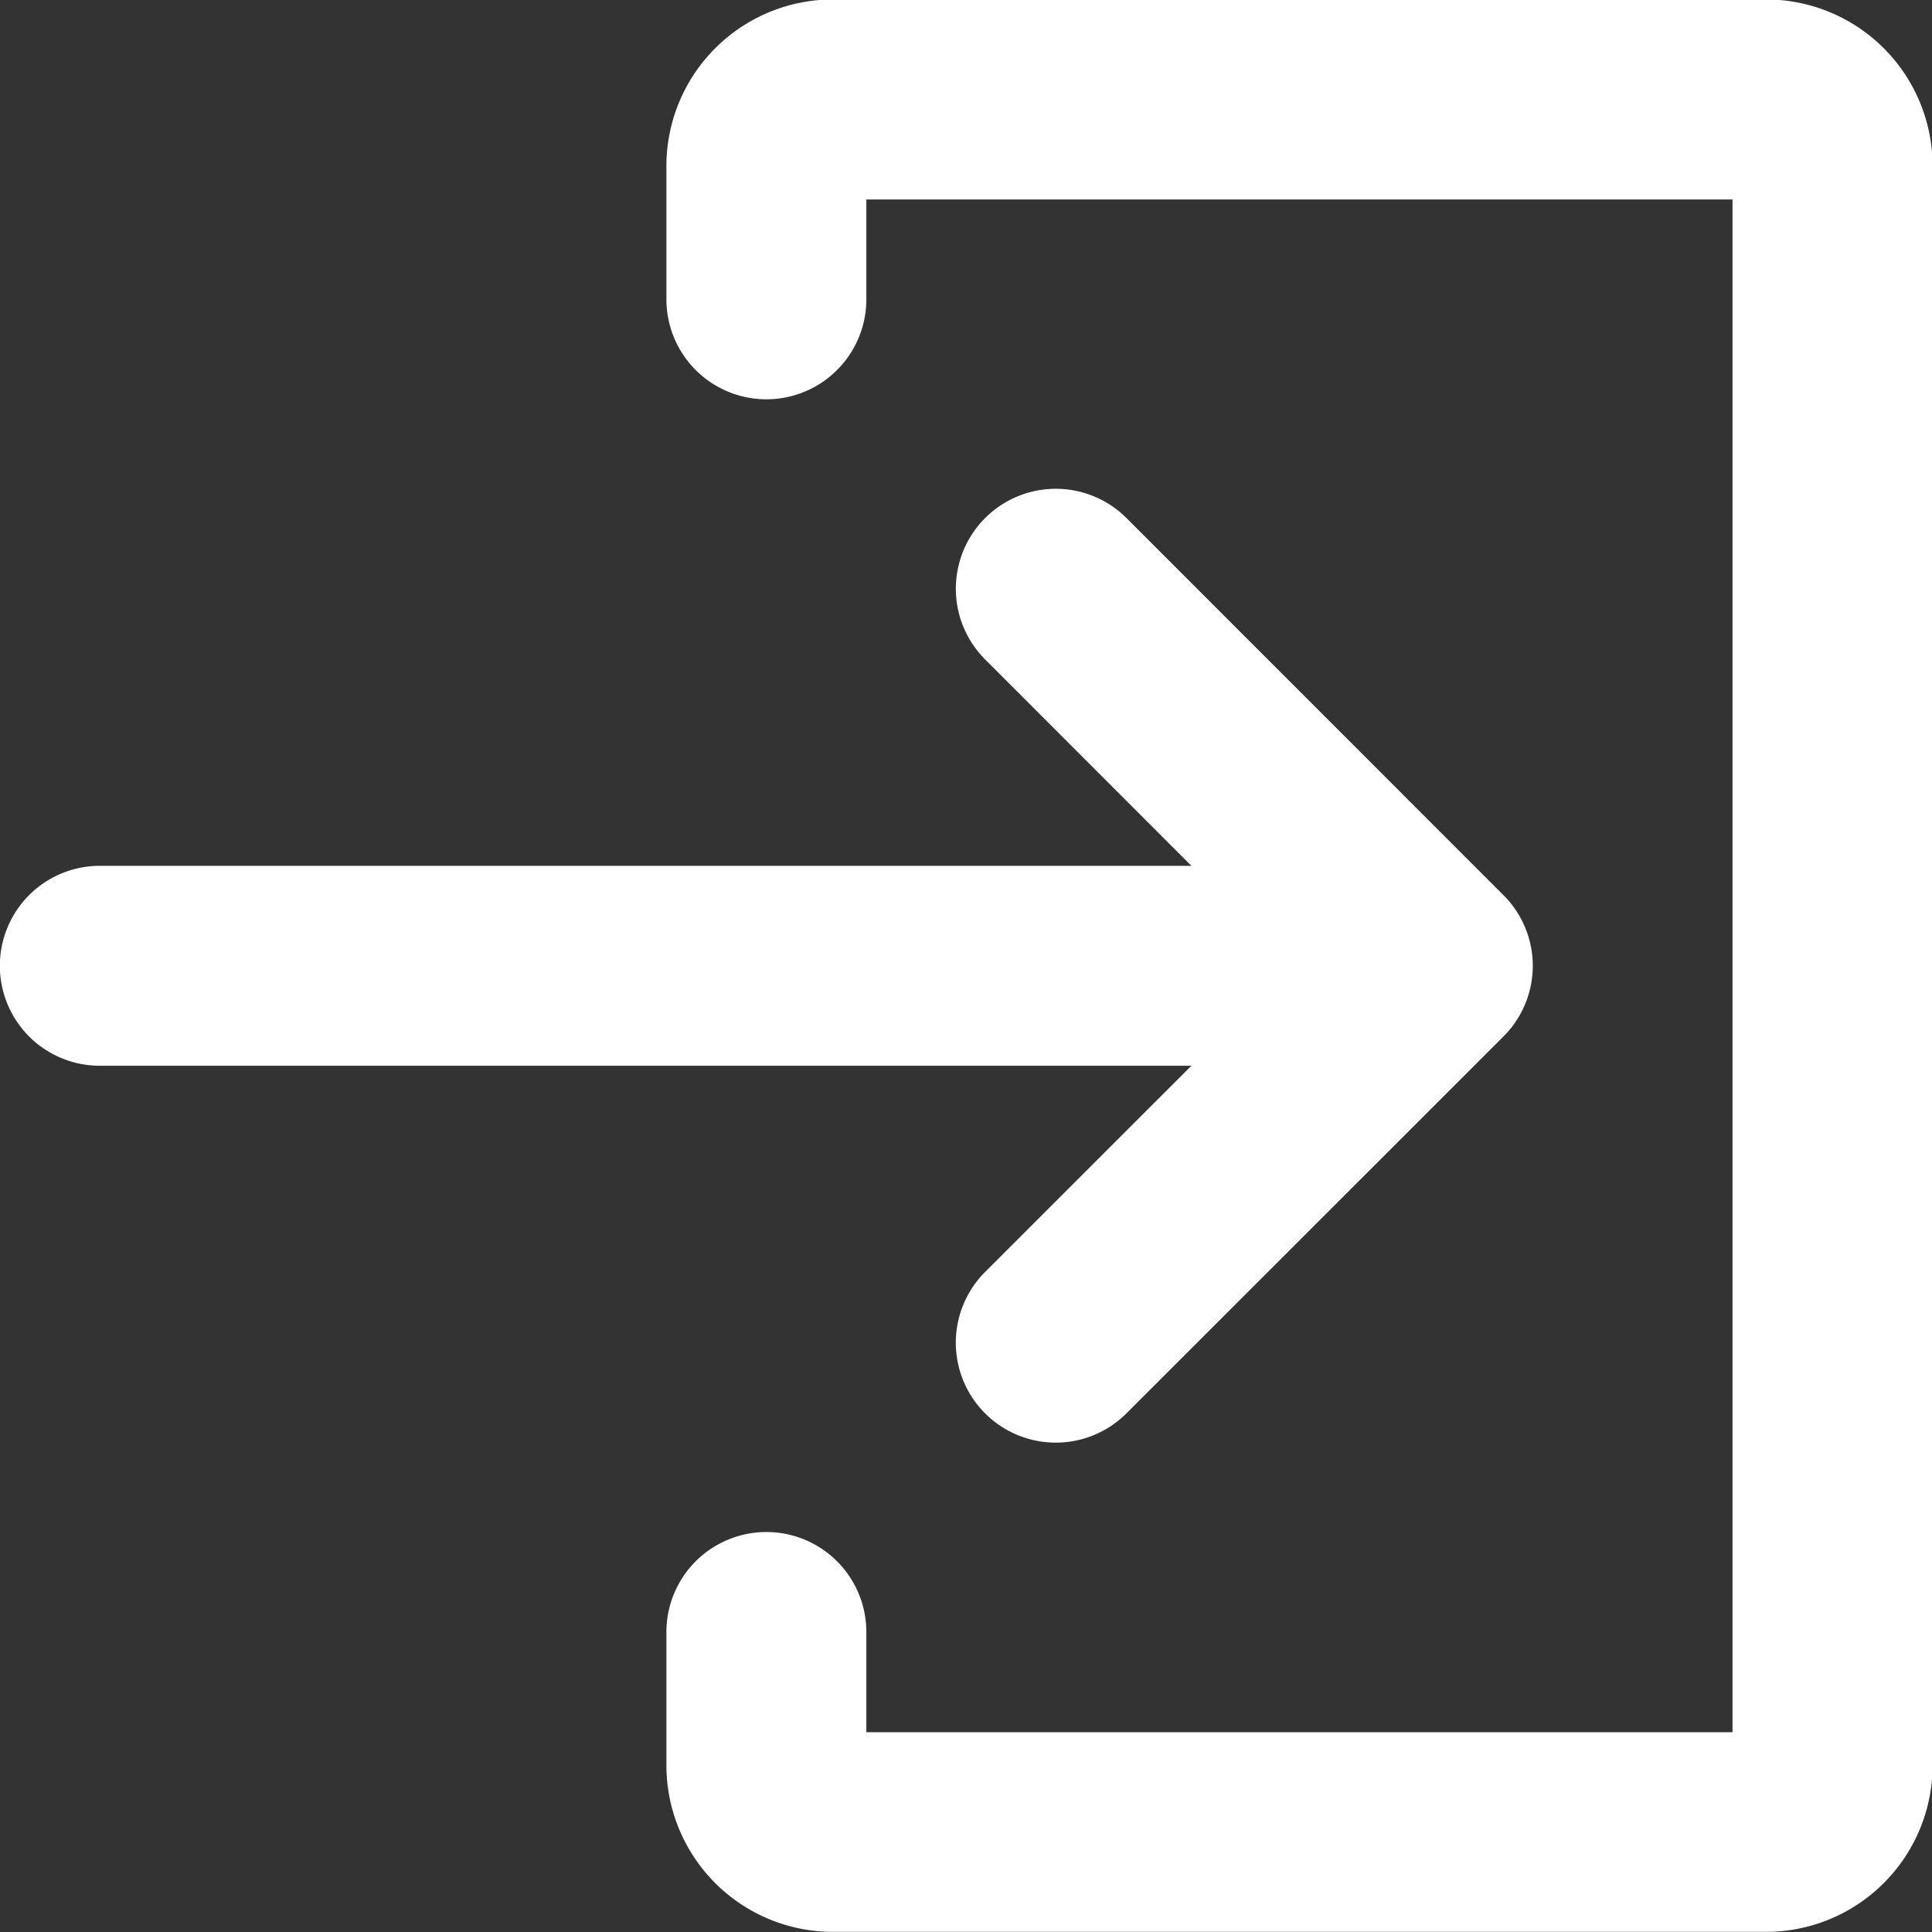
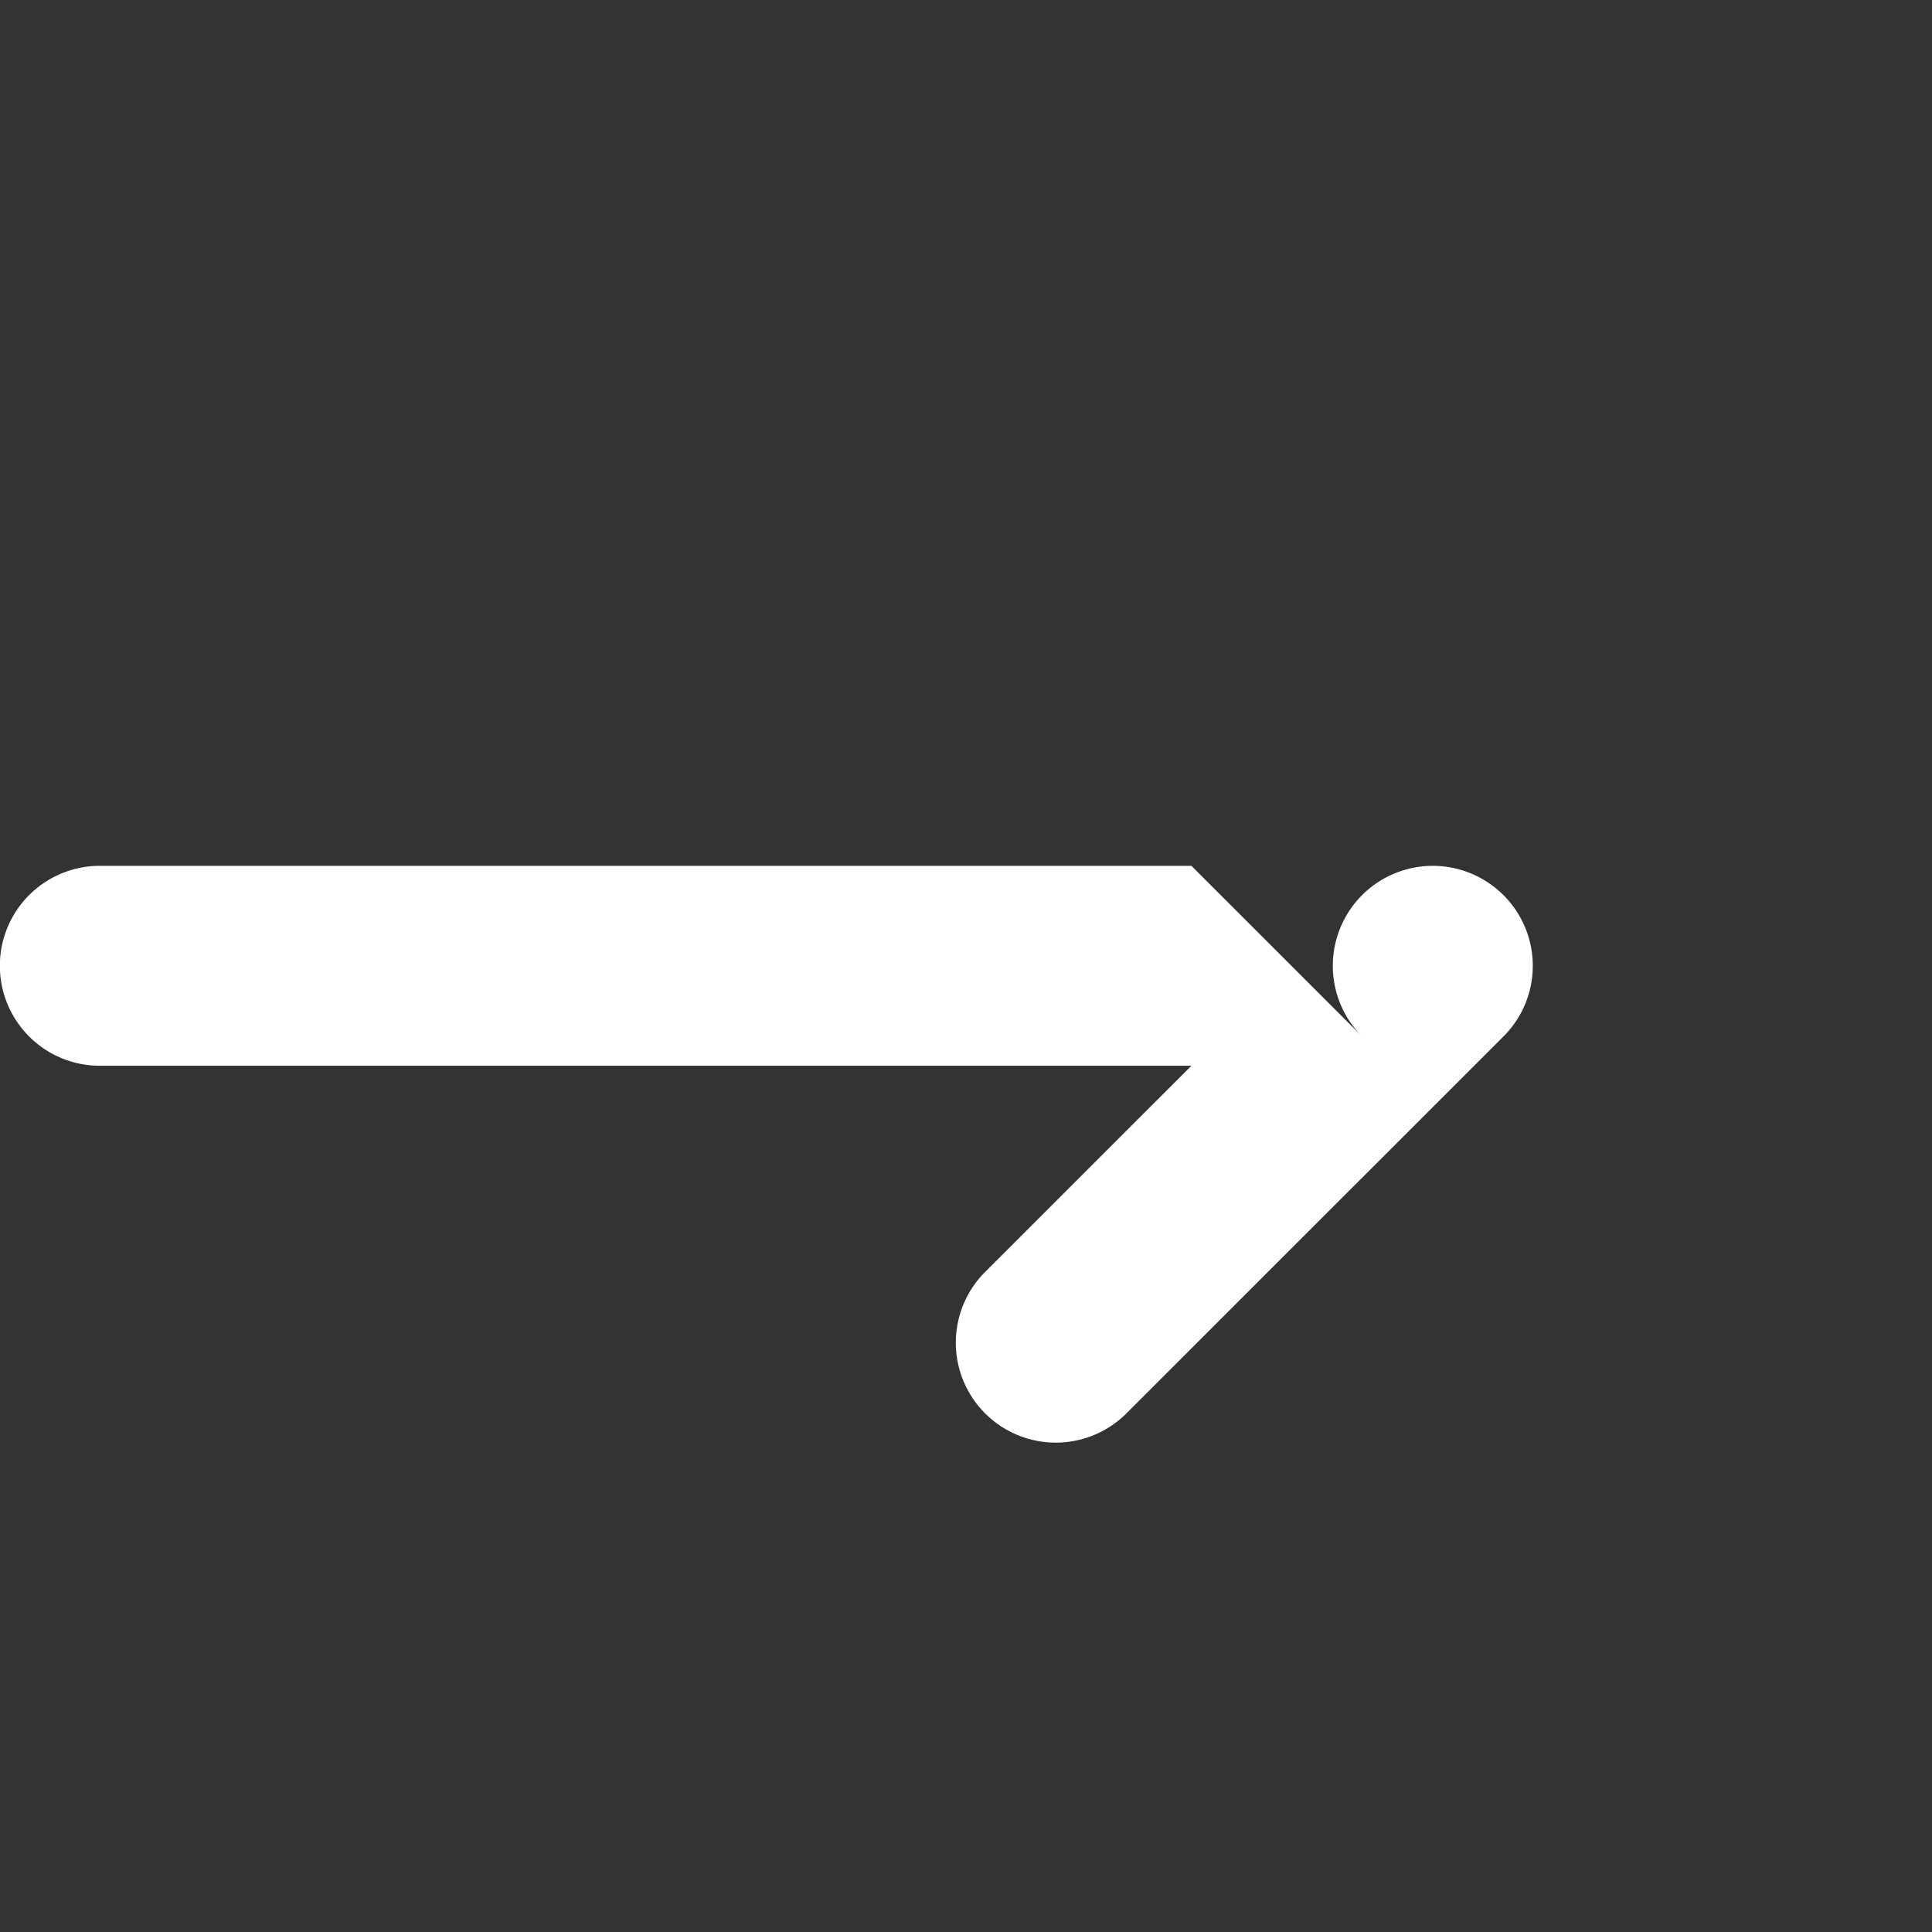
<svg xmlns="http://www.w3.org/2000/svg" width="60" height="60" viewBox="0 0 60 60">
  <rect x="0" y="0" width="60" height="60" fill="#333333" stroke="none" />
  <defs>
    <clipPath id="clip-path">
      <rect id="Rechteck_2002" data-name="Rechteck 2002" width="60" height="60" transform="translate(0 -0.287)" fill="#fff" />
    </clipPath>
  </defs>
  <g id="Gruppe_2283" data-name="Gruppe 2283" transform="translate(0 -0.014)">
    <g id="Gruppe_2282" data-name="Gruppe 2282" transform="translate(0 0.301)" clip-path="url(#clip-path)">
-       <path id="Pfad_9496" data-name="Pfad 9496" d="M30.593,141.814a3.1,3.1,0,0,0,4.39,4.39L46.691,134.5a3.1,3.1,0,0,0,0-4.39L34.984,118.4a3.1,3.1,0,0,0-4.39,4.39L37,129.2H3.1a3.1,3.1,0,0,0,0,6.209H37Z" transform="translate(0 -102.598)" fill="#fff" />
-       <path id="Pfad_9497" data-name="Pfad 9497" d="M194.148,0H165.174A5.174,5.174,0,0,0,160,5.174V9.313a3.1,3.1,0,0,0,6.209,0v-3.1h26.9v47.6h-26.9V50.7a3.1,3.1,0,1,0-6.209,0v4.139a5.174,5.174,0,0,0,5.174,5.174h28.974a5.174,5.174,0,0,0,5.174-5.174V5.174A5.174,5.174,0,0,0,194.148,0" transform="translate(-139.304 -0.304)" fill="#fff" />
+       <path id="Pfad_9496" data-name="Pfad 9496" d="M30.593,141.814a3.1,3.1,0,0,0,4.39,4.39L46.691,134.5a3.1,3.1,0,0,0,0-4.39a3.1,3.1,0,0,0-4.39,4.39L37,129.2H3.1a3.1,3.1,0,0,0,0,6.209H37Z" transform="translate(0 -102.598)" fill="#fff" />
    </g>
  </g>
</svg>